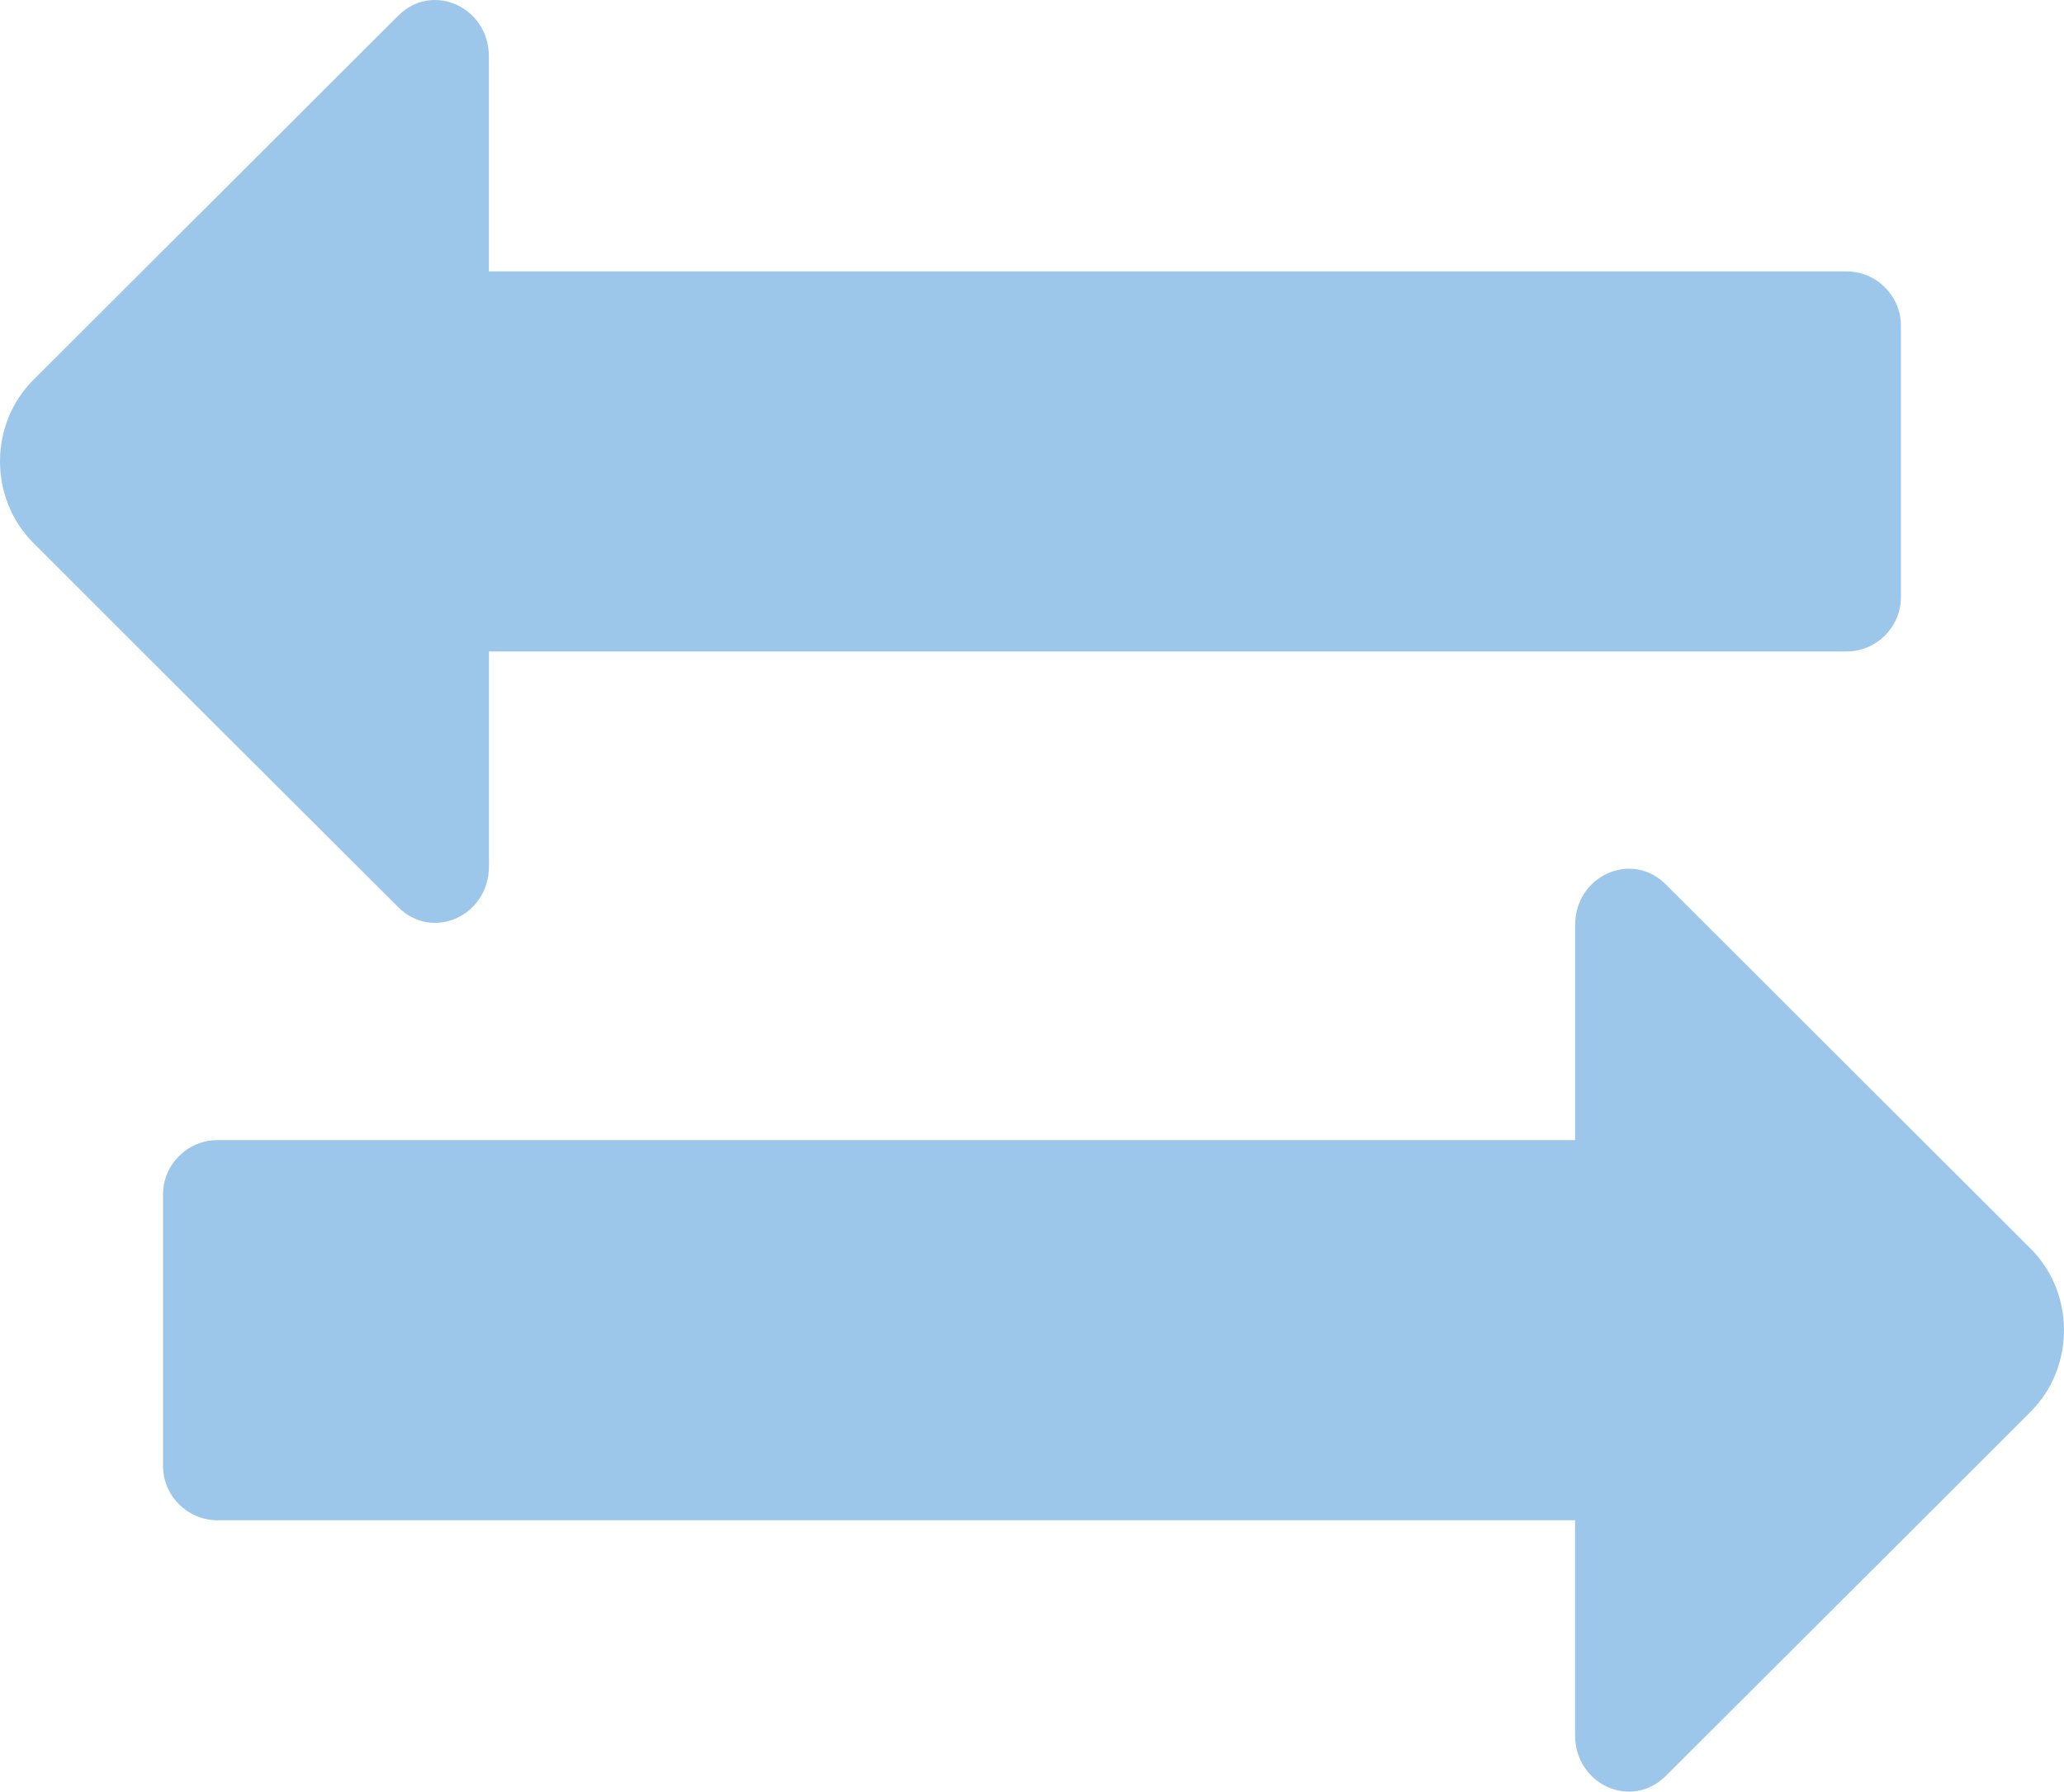
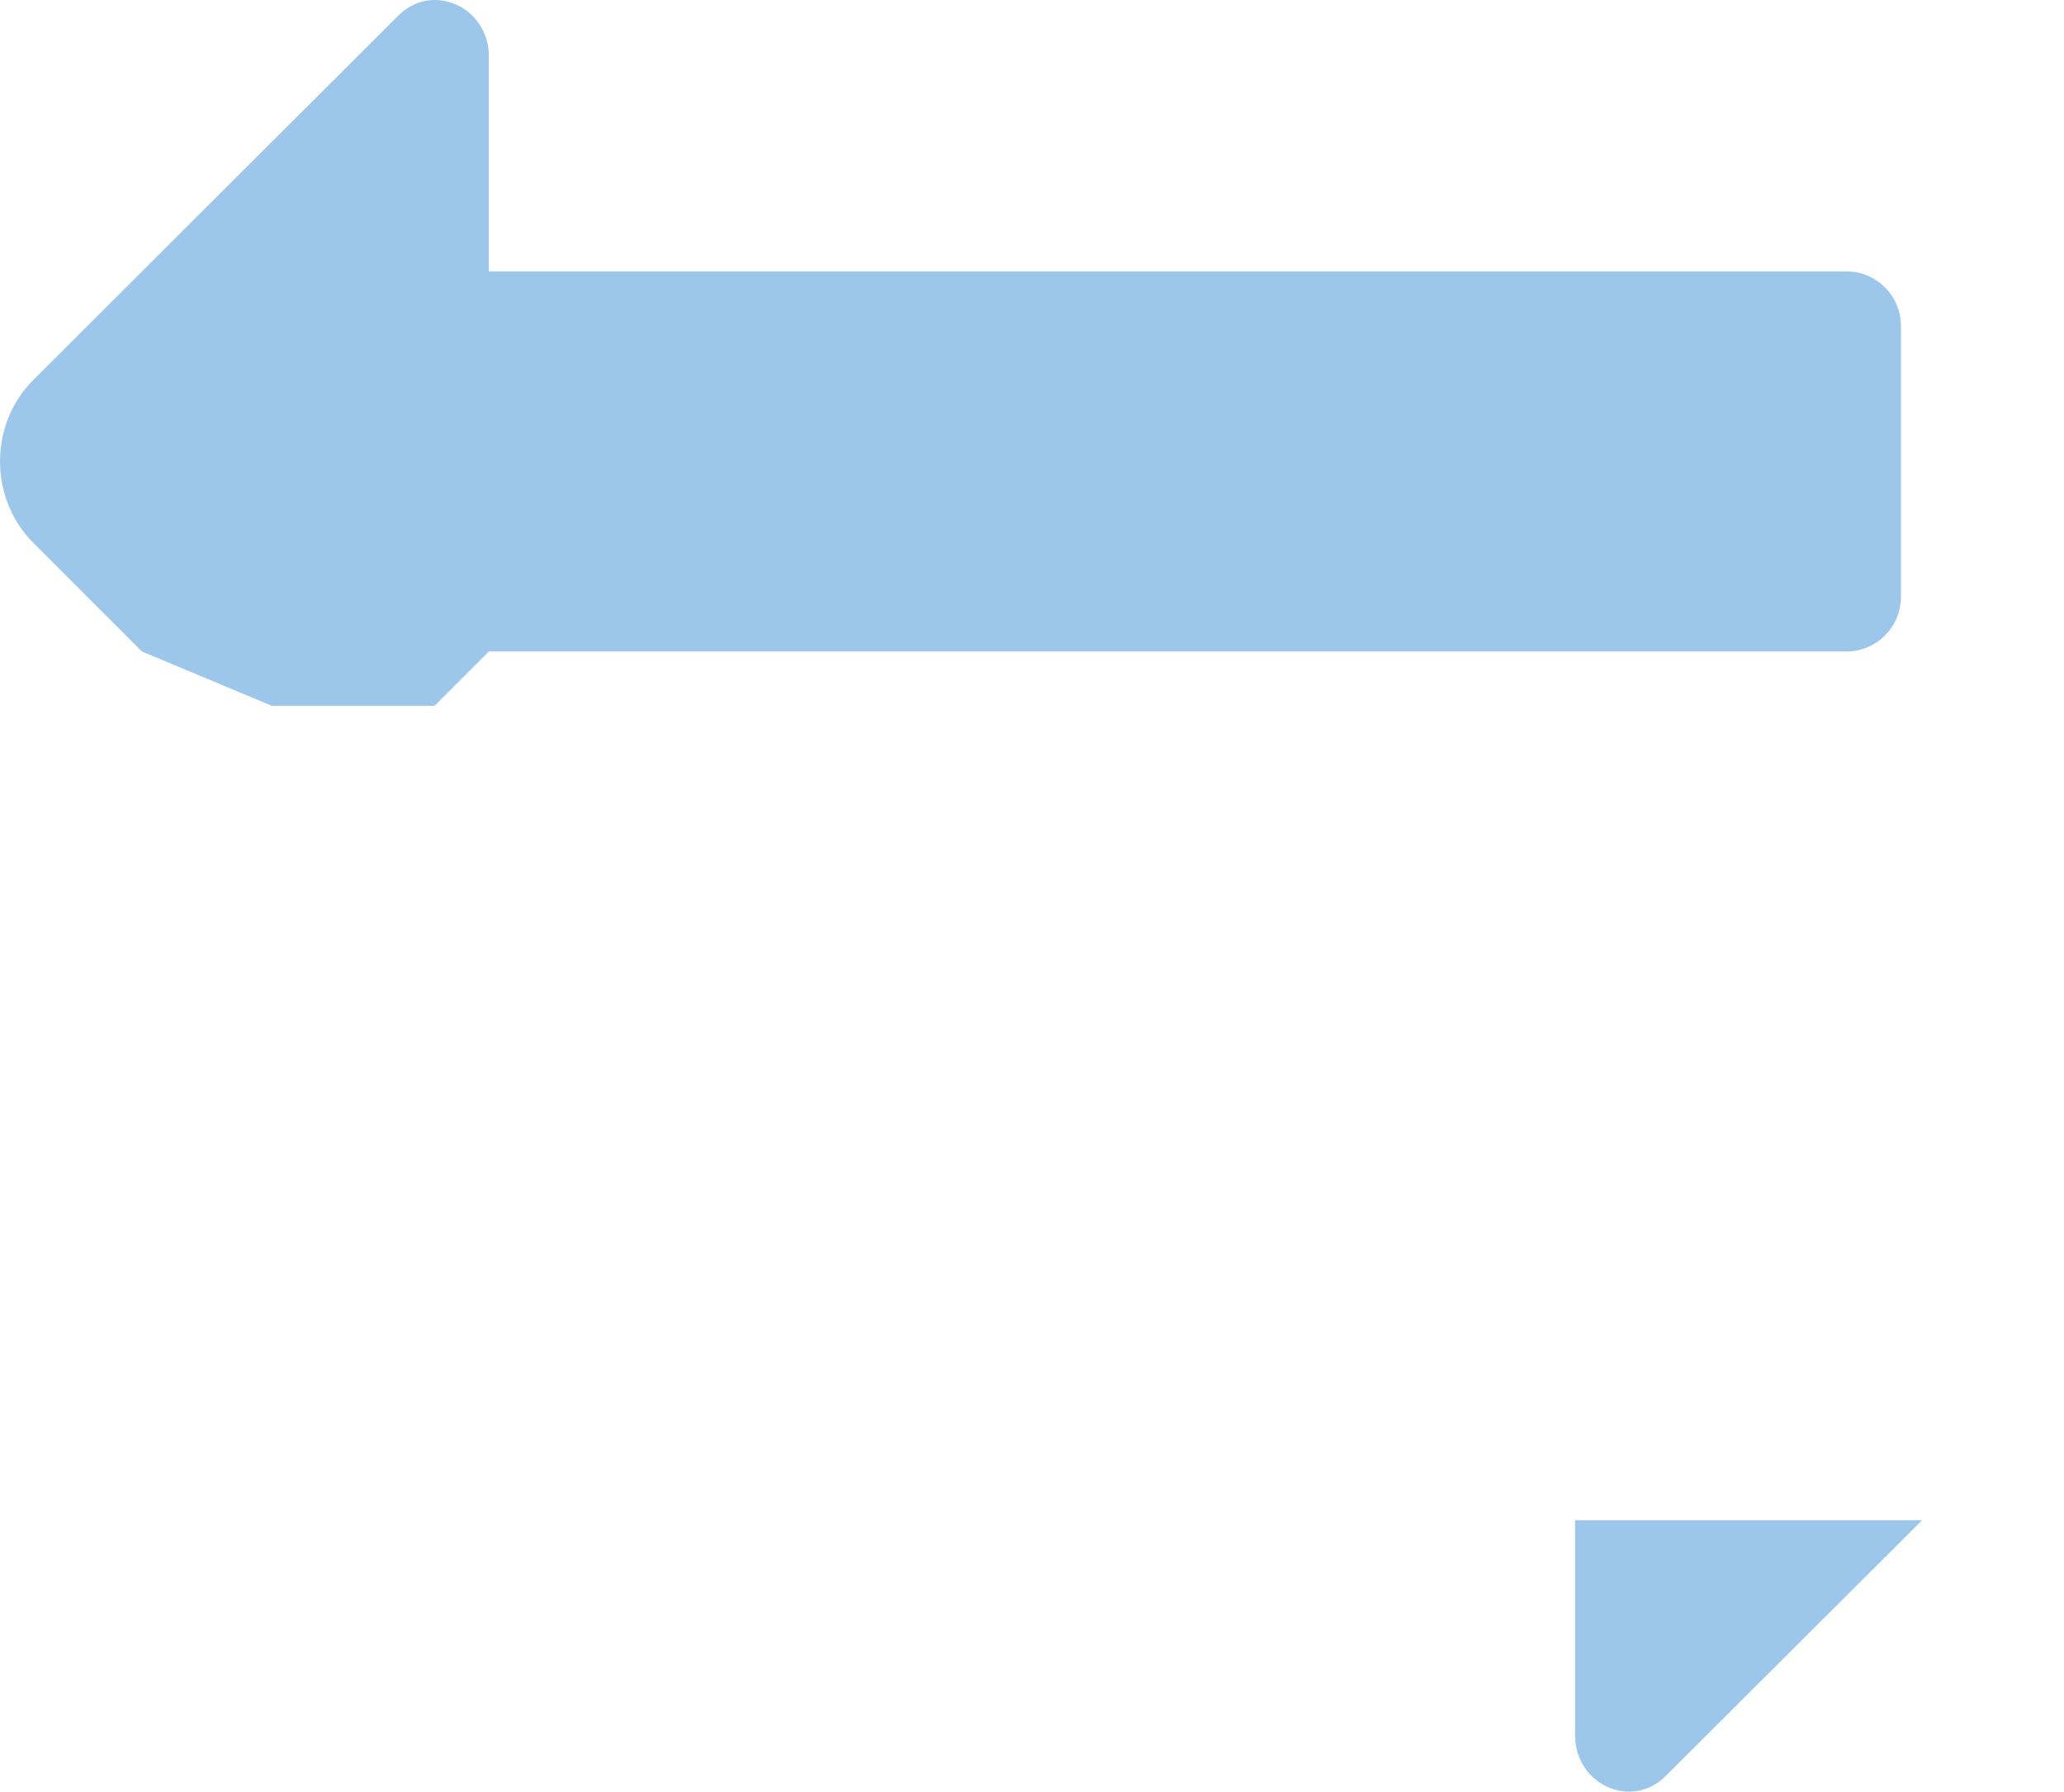
<svg xmlns="http://www.w3.org/2000/svg" id="Ebene_1" viewBox="0 0 405.39 351.97">
  <defs>
    <style>.cls-1{fill:#9cc7eb;}</style>
  </defs>
  <path class="cls-1" d="m373.36,63.98v53.33c0,5.87-4.8,10.67-10.67,10.67H96.03l-10.67,10.67h-32l-25.49-10.67-21.23-21.23c-8.85-8.75-8.85-23.47,0-32.21L78.21,3.08c6.72-6.72,17.81-1.71,17.81,8v42.24h266.67c5.87,0,10.67,4.8,10.67,10.67Z" />
-   <path class="cls-1" d="m398.75,245.21l-71.57-71.47c-6.72-6.72-17.81-1.71-17.81,8v42.24H42.69c-5.87,0-10.67,4.8-10.67,10.67v53.33c0,5.87,4.8,10.67,10.67,10.67h266.67l10.67,10.67h32l25.49-10.67,21.23-21.23c8.85-8.75,8.85-23.47,0-32.21h0Z" />
-   <path class="cls-1" d="m96.03,127.98v42.24c0,9.71-11.09,14.72-17.81,8l-50.35-50.24h68.16Z" />
  <path class="cls-1" d="m309.36,298.65v42.24c0,9.71,11.09,14.72,17.81,8l50.35-50.24h-68.16Z" />
</svg>